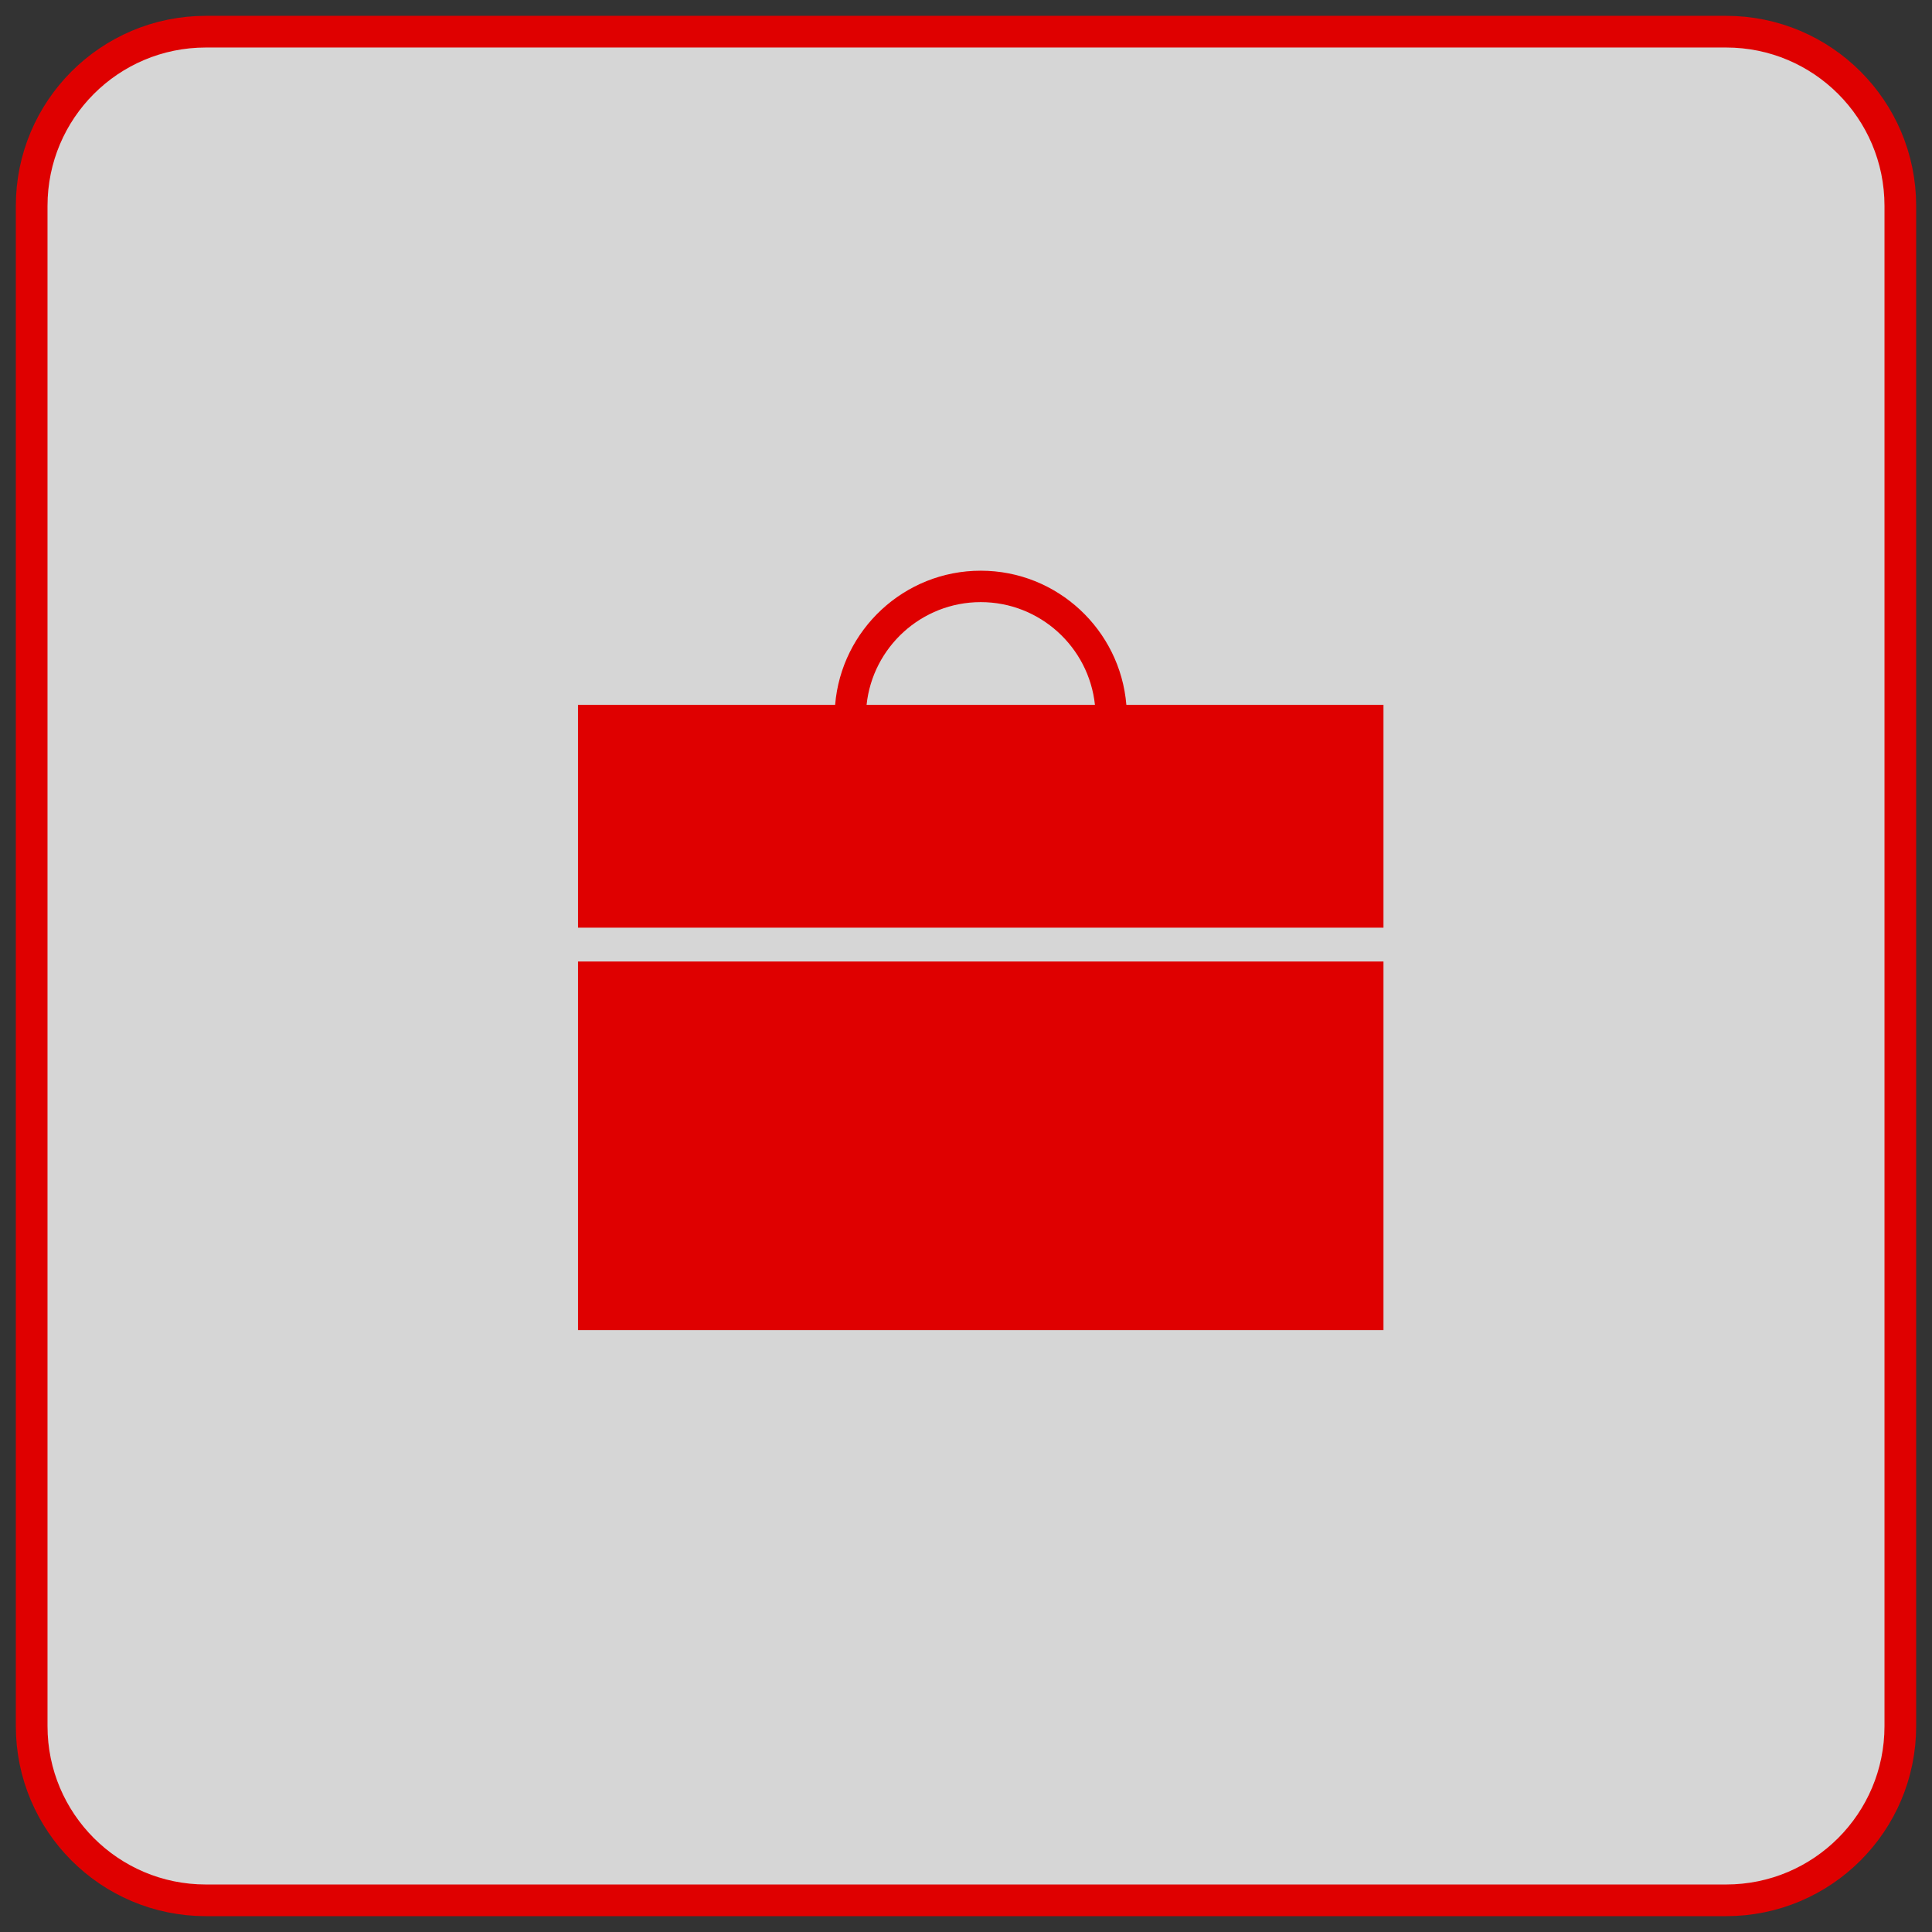
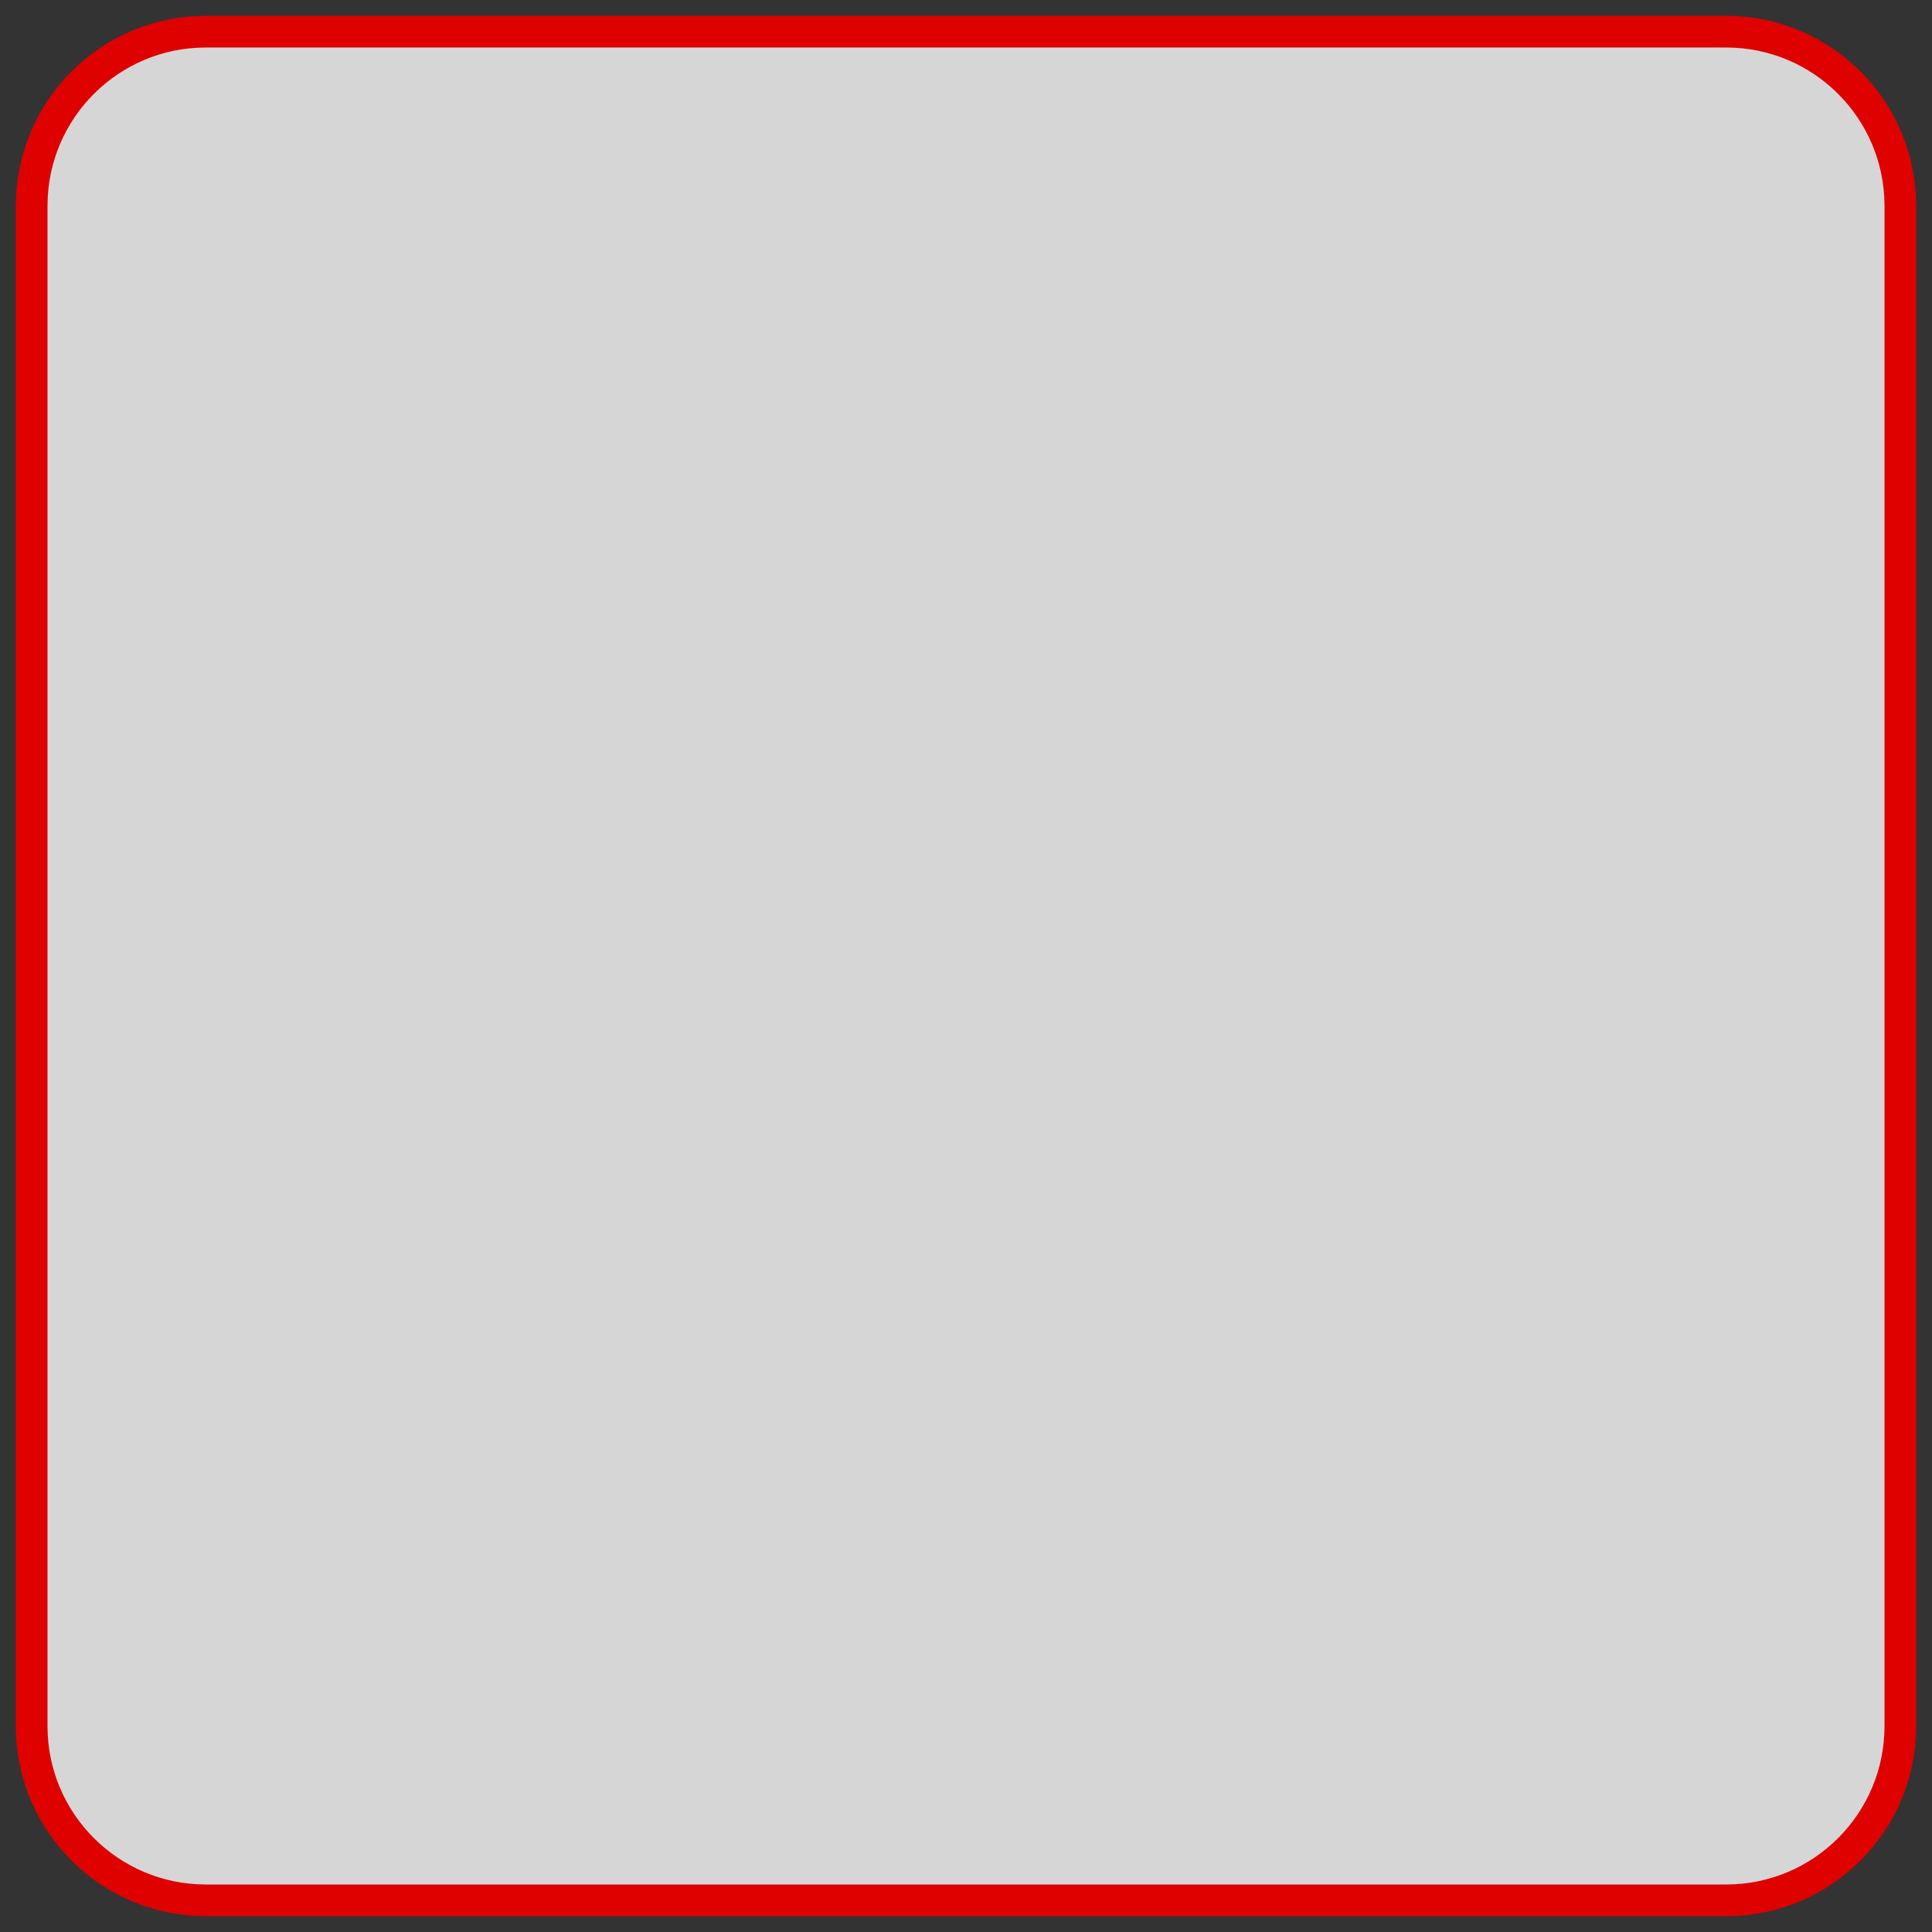
<svg xmlns="http://www.w3.org/2000/svg" width="61" height="61" viewBox="0 0 61 61" fill="none">
  <rect x="0" y="0" width="61" height="61" fill="#333333" stroke="none" />
  <path d="M54.5 1H6.5C3.462 1 1 3.462 1 6.5V54.5C1 57.538 3.462 60 6.5 60H54.5C57.538 60 60 57.538 60 54.5V6.5C60 3.462 57.538 1 54.5 1Z" fill="white" fill-opacity="0.8" stroke="#DF0000" />
-   <path d="M19.242 30.358H18.25V41.996H43.681V30.358H42.69H19.242ZM35.563 22.253C35.367 19.886 33.382 18.019 30.966 18.019C28.549 18.019 26.564 19.886 26.368 22.253H18.25V29.289H43.681V22.253H35.563H35.563ZM27.361 22.253C27.554 20.433 29.096 19.011 30.966 19.011C32.835 19.011 34.378 20.433 34.571 22.253H27.361H27.361Z" fill="#DF0000" />
</svg>